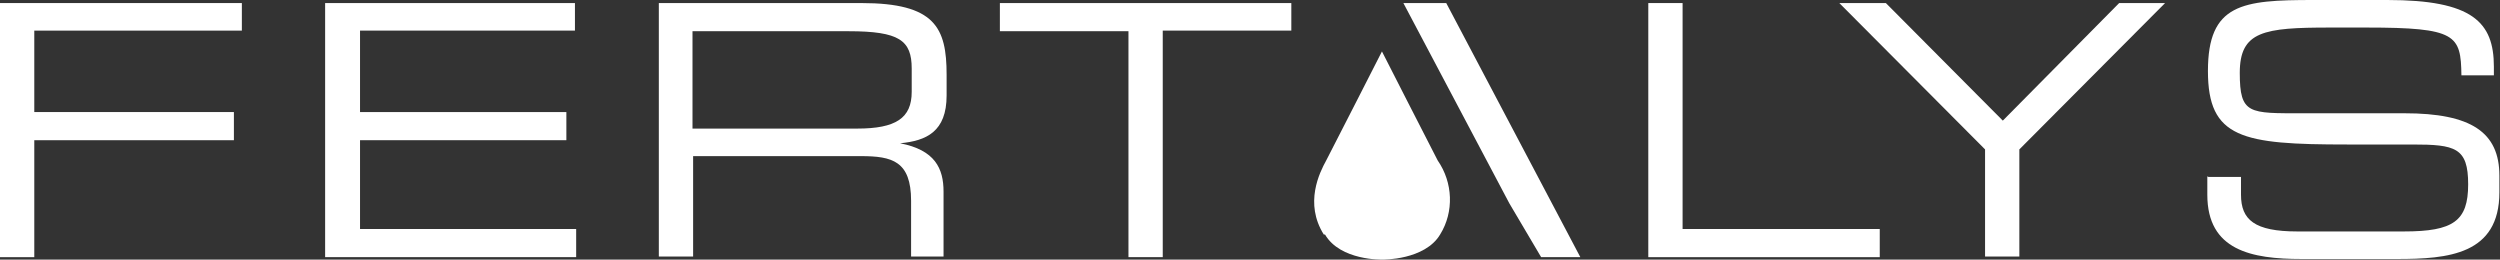
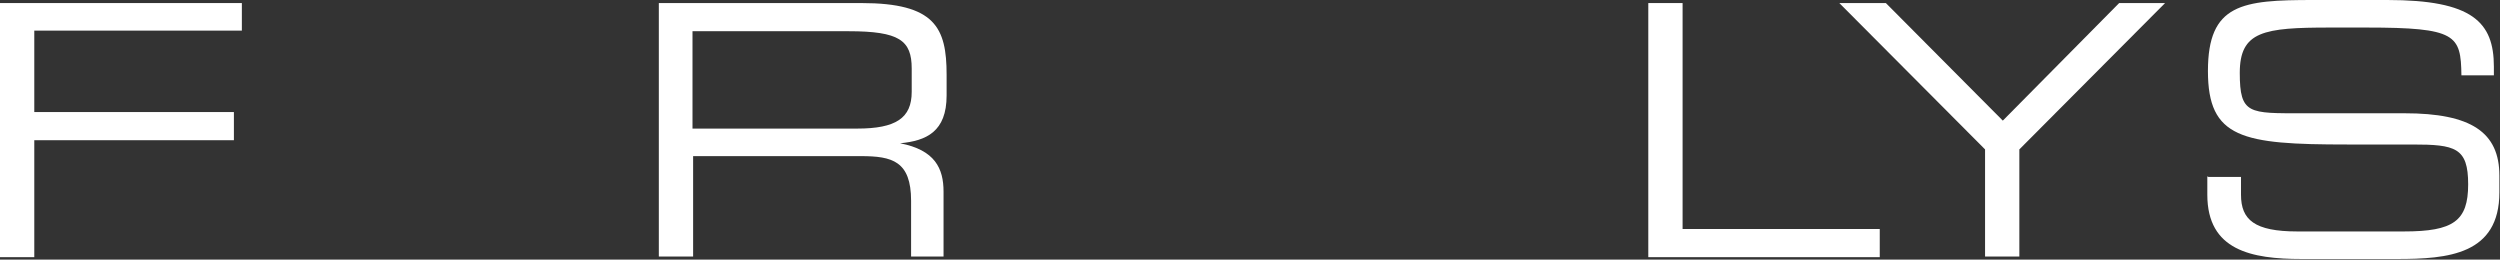
<svg xmlns="http://www.w3.org/2000/svg" id="Ebene_1" version="1.1" viewBox="0 0 408.3 42.4">
  <rect x="0" y="0" width="408.3" height="42.4" fill="#333333" stroke="none" />
  <defs>
    <style>
      .st0 {
        fill: none;
      }

      .st1 {
        clip-path: url(#clippath-1);
      }

      .st2 {
        clip-path: url(#clippath-2);
      }

      .st3 {
        fill: #fff;
      }

      .st4 {
        clip-path: url(#clippath);
      }
    </style>
    <clipPath id="clippath">
-       <rect class="st0" width="408.3" height="42.4" />
-     </clipPath>
+       </clipPath>
    <clipPath id="clippath-1">
      <rect class="st0" width="408.3" height="42.4" />
    </clipPath>
    <clipPath id="clippath-2">
      <rect class="st0" width="408.3" height="42.4" />
    </clipPath>
  </defs>
  <g id="Gruppe_86">
    <g class="st4">
      <g id="Gruppe_10">
        <g id="Gruppe_9">
          <path id="Pfad_16" class="st3" d="M216.2,38.3c-3.2-5.1-.7-10.1.4-12.1,1.1-2.1,9.1-17.8,9.1-17.8,0,0,8,15.7,9.1,17.8,2.5,3.6,2.7,8.4.4,12.1-2.5,4.2-9.4,4.1-9.4,4.1,0,0-6.9.2-9.4-4.1" />
        </g>
      </g>
    </g>
    <g id="Gruppe_11">
      <path id="Pfad_18" class="st3" d="M0,.5v41.5h5.6v-19.1h32.6v-4.6H5.6V5h33.9V.5H0Z" />
    </g>
    <g id="Gruppe_12">
-       <path id="Pfad_19" class="st3" d="M53.1.5v41.5h41v-4.6h-35.3v-14.5h33.7v-4.6h-33.7V5h35.1V.5h-40.7Z" />
-     </g>
+       </g>
    <g class="st1">
      <g id="Gruppe_14">
        <g id="Gruppe_13">
          <path id="Pfad_20" class="st3" d="M107.5.5h33.2c12,0,13.9,4,13.9,11.7v3.4c0,5.9-3.3,7.4-7.6,7.8h0c5.7,1.1,7.1,4.1,7.1,7.9v10.6h-5.3v-9.1c0-6.5-3.1-7.3-8.2-7.3h-27.4v16.4h-5.6V.5ZM140,21c6.3,0,8.9-1.7,8.9-6v-3.8c0-4.6-2-6.1-10.3-6.1h-25.5v15.9h26.9Z" />
        </g>
      </g>
    </g>
    <g id="Gruppe_15">
-       <path id="Pfad_22" class="st3" d="M163.3.5v4.6h21v36.9h5.6V5h21V.5h-47.6Z" />
-     </g>
+       </g>
    <g id="Gruppe_16">
-       <path id="Pfad_23" class="st3" d="M229.2.5l17.3,32.7,5.2,8.8h6.4L236.2.5h-7Z" />
-     </g>
+       </g>
    <g id="Gruppe_17">
-       <path id="Pfad_24" class="st3" d="M269.2.5v41.5h37.8v-4.6h-32.2V.5h-5.6Z" />
+       <path id="Pfad_24" class="st3" d="M269.2.5v41.5h37.8v-4.6h-32.2V.5Z" />
    </g>
    <g id="Gruppe_18">
      <path id="Pfad_25" class="st3" d="M346.1.5l-19,19.2L308,.5h-7.6l23.8,23.9v17.5h5.6v-17.5L353.6.5h-7.6Z" />
    </g>
    <g class="st2">
      <g id="Gruppe_20">
        <g id="Gruppe_19">
          <path id="Pfad_26" class="st3" d="M360.7,28.9h5.3v2.9c0,4.1,2.2,6,9.2,6h17.4c8.1,0,10.5-1.7,10.5-7.7s-2.1-6.5-9.1-6.5h-10.7c-17.1,0-22.7-1-22.7-12S366.2,0,377.8,0h12.1C403.8,0,407.3,3.6,407.3,10.9v1.4h-5.3c-.1-6.6-.8-7.8-15.5-7.8h-6c-10.8,0-14.7.6-14.7,7.4s1.5,6.6,10.3,6.6h16.6c10.9,0,15.5,3.1,15.5,10.2v2.7c0,10.2-8.4,10.9-16.7,10.9h-15.6c-8.2,0-15.4-1.4-15.4-10.5v-3Z" />
        </g>
      </g>
    </g>
  </g>
</svg>